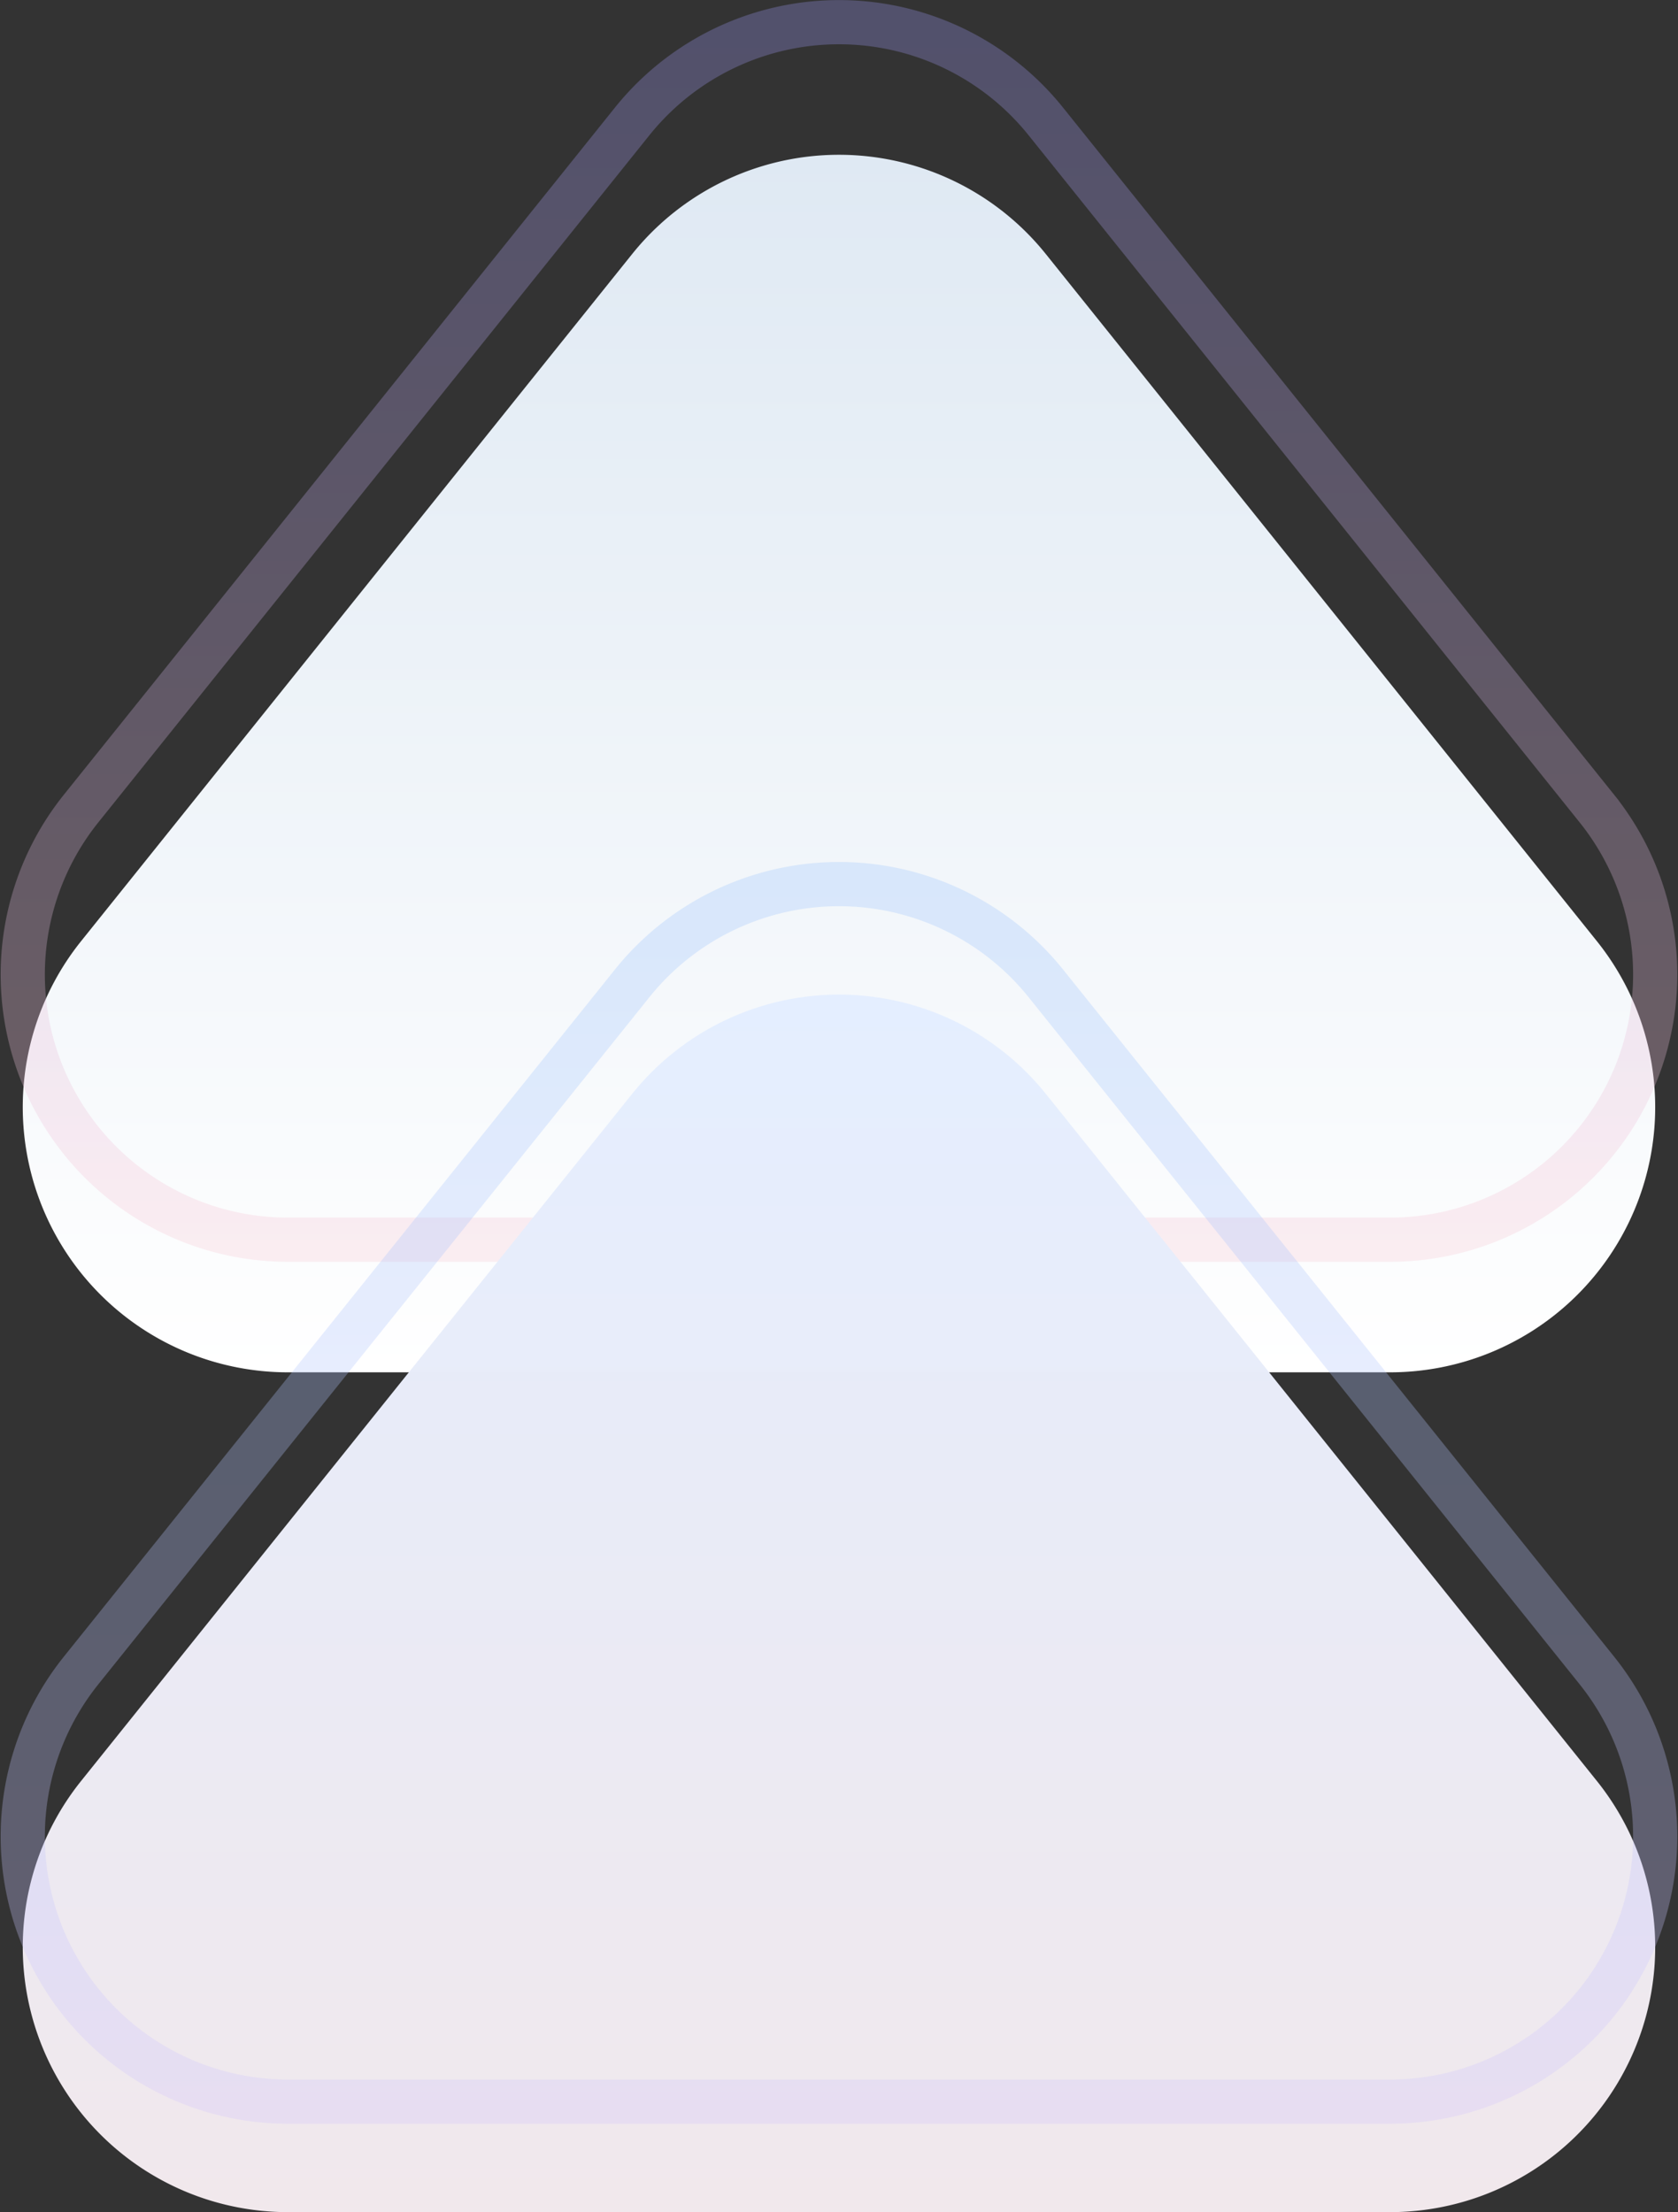
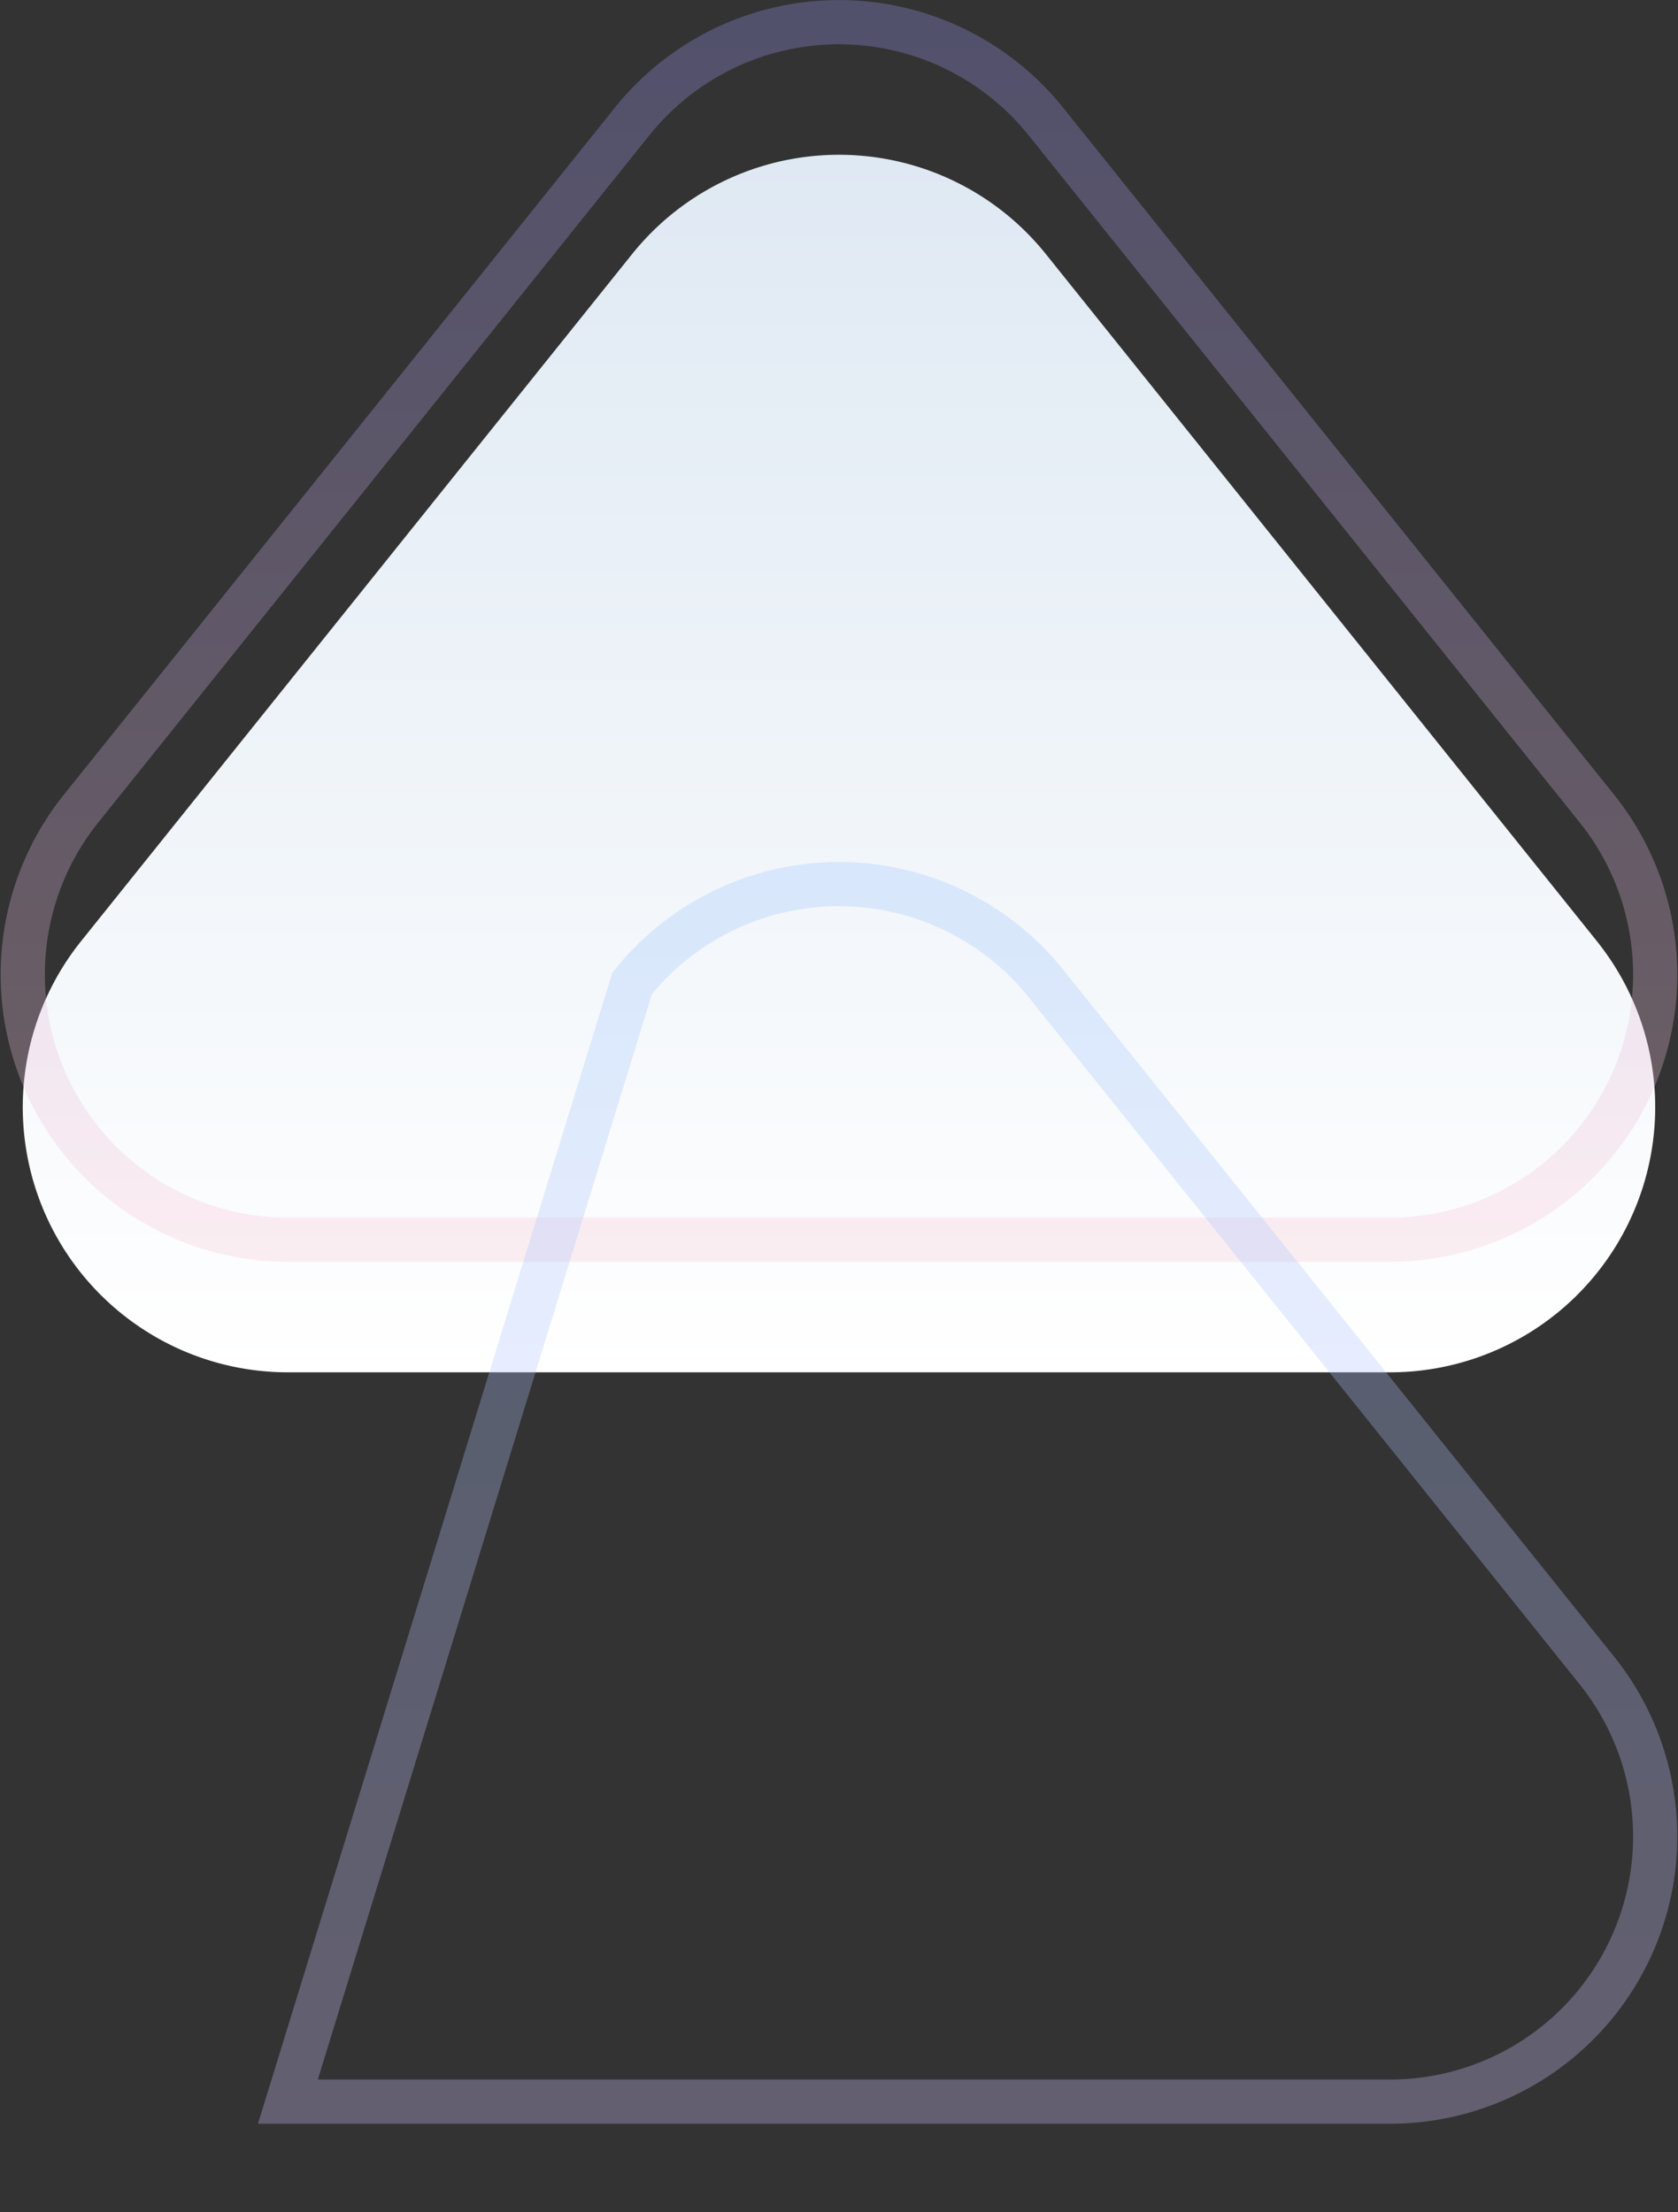
<svg xmlns="http://www.w3.org/2000/svg" width="75.939" height="100.094" viewBox="0 0 75.939 100.094">
  <rect x="0" y="0" width="75.939" height="100.094" fill="#333333" stroke="none" />
  <defs>
    <style>
      .cls-1, .cls-2, .cls-3, .cls-4 {
        fill-rule: evenodd;
      }

      .cls-1 {
        fill: url(#linear-gradient);
      }

      .cls-2, .cls-4 {
        fill: none;
        stroke-width: 2px;
        opacity: 0.3;
      }

      .cls-2 {
        stroke: url(#linear-gradient-2);
      }

      .cls-3 {
        fill: url(#linear-gradient-3);
      }

      .cls-4 {
        stroke: url(#linear-gradient-4);
      }
    </style>
    <linearGradient id="linear-gradient" x1="1035.516" y1="802" x2="1035.516" y2="746.906" gradientUnits="userSpaceOnUse">
      <stop offset="0" stop-color="#fff" />
      <stop offset="1" stop-color="#dfe9f3" />
    </linearGradient>
    <linearGradient id="linear-gradient-2" x1="1035.516" y1="796" x2="1035.516" y2="740.906" gradientUnits="userSpaceOnUse">
      <stop offset="0" stop-color="#f8c7d5" />
      <stop offset="1" stop-color="#9995ef" />
    </linearGradient>
    <linearGradient id="linear-gradient-3" x1="1035.516" y1="840" x2="1035.516" y2="784.906" gradientUnits="userSpaceOnUse">
      <stop offset="0" stop-color="#f1e8ec" />
      <stop offset="1" stop-color="#e4eeff" stop-opacity="0.996" />
    </linearGradient>
    <linearGradient id="linear-gradient-4" x1="1035.516" y1="835" x2="1035.516" y2="779.906" gradientUnits="userSpaceOnUse">
      <stop offset="0" stop-color="#d1c3fc" />
      <stop offset="1" stop-color="#9bc4fc" />
    </linearGradient>
  </defs>
  <g>
    <path id="Polygon_1_copy" data-name="Polygon 1 copy" class="cls-1" d="M1026.14,751.4a12,12,0,0,1,18.72,0l24.94,31.093A12,12,0,0,1,1060.44,802h-49.88a12,12,0,0,1-9.36-19.508Z" transform="translate(-997.531 -739.906)" />
    <path id="Polygon_1_copy_8" data-name="Polygon 1 copy 8" class="cls-2" d="M1026.14,745.4a12,12,0,0,1,18.72,0l24.94,31.093A12,12,0,0,1,1060.44,796h-49.88a12,12,0,0,1-9.36-19.508Z" transform="translate(-997.531 -739.906)" />
-     <path id="Polygon_1_copy_2" data-name="Polygon 1 copy 2" class="cls-3" d="M1026.14,789.4a12,12,0,0,1,18.72,0l24.94,31.093A12,12,0,0,1,1060.44,840h-49.88a12,12,0,0,1-9.36-19.508Z" transform="translate(-997.531 -739.906)" />
-     <path id="Polygon_1_copy_7" data-name="Polygon 1 copy 7" class="cls-4" d="M1026.14,784.4a12,12,0,0,1,18.72,0l24.94,31.093A12,12,0,0,1,1060.44,835h-49.88a12,12,0,0,1-9.36-19.508Z" transform="translate(-997.531 -739.906)" />
+     <path id="Polygon_1_copy_7" data-name="Polygon 1 copy 7" class="cls-4" d="M1026.14,784.4a12,12,0,0,1,18.72,0l24.94,31.093A12,12,0,0,1,1060.44,835h-49.88Z" transform="translate(-997.531 -739.906)" />
  </g>
</svg>